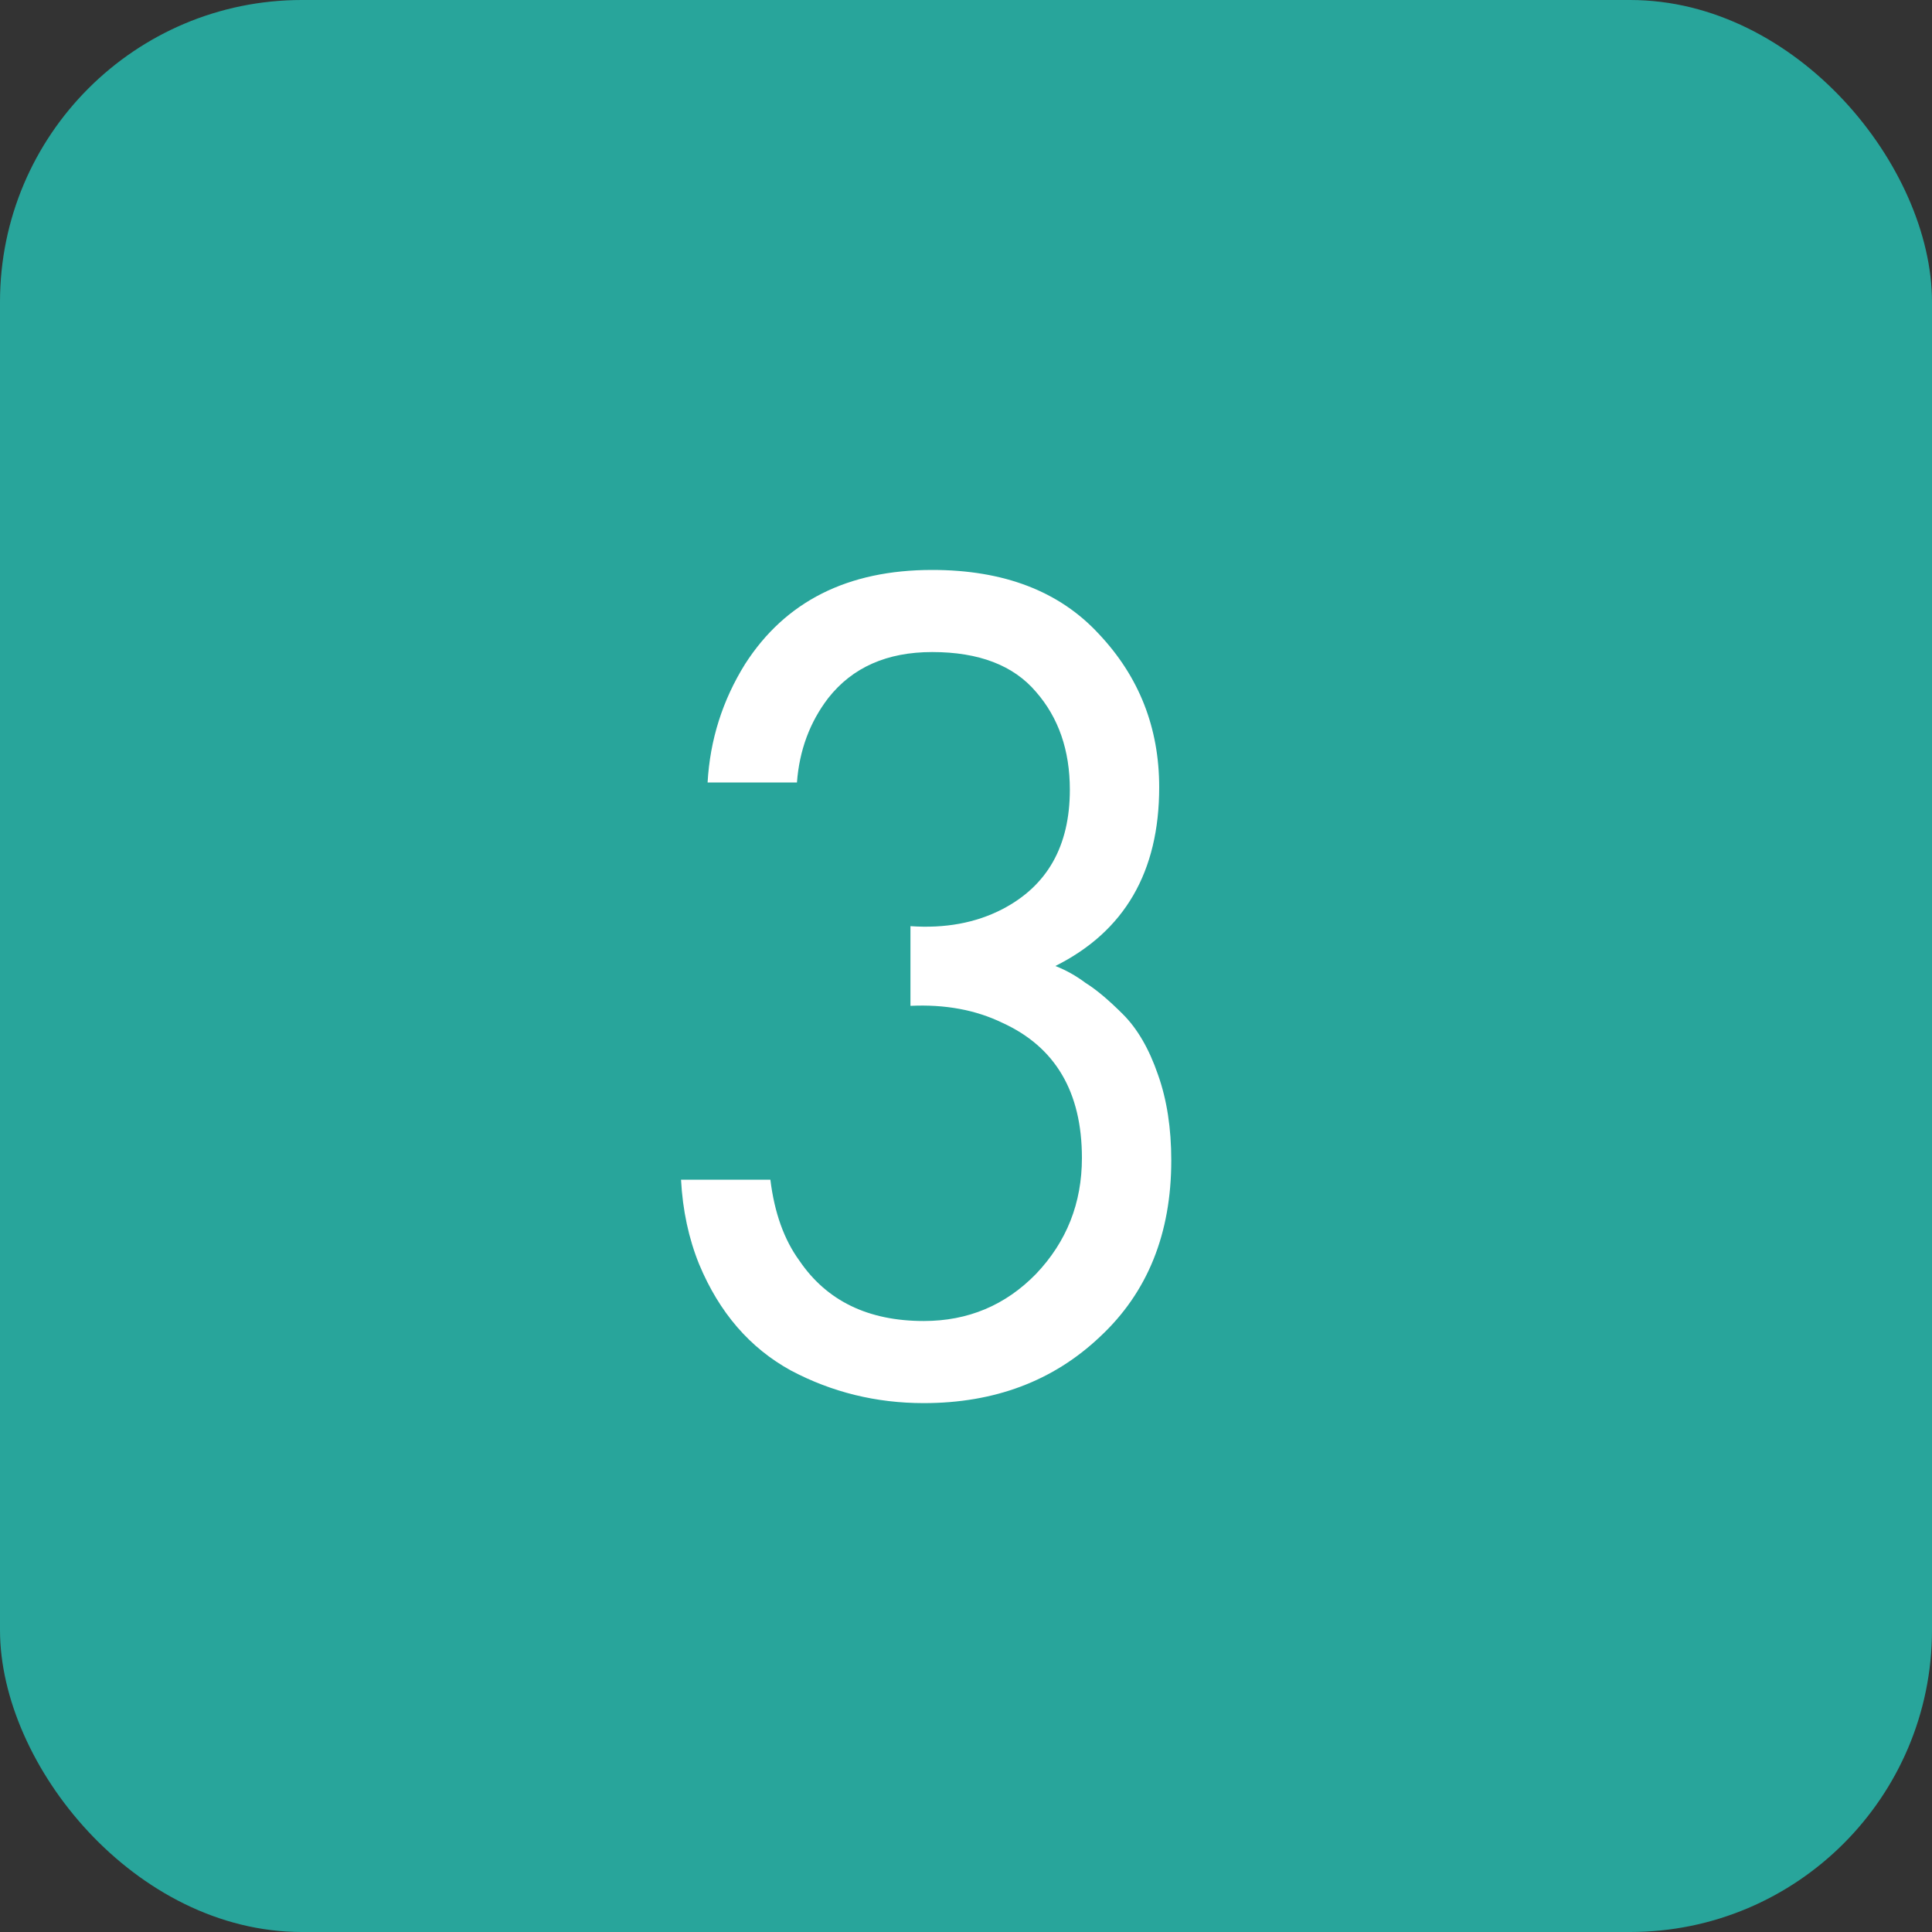
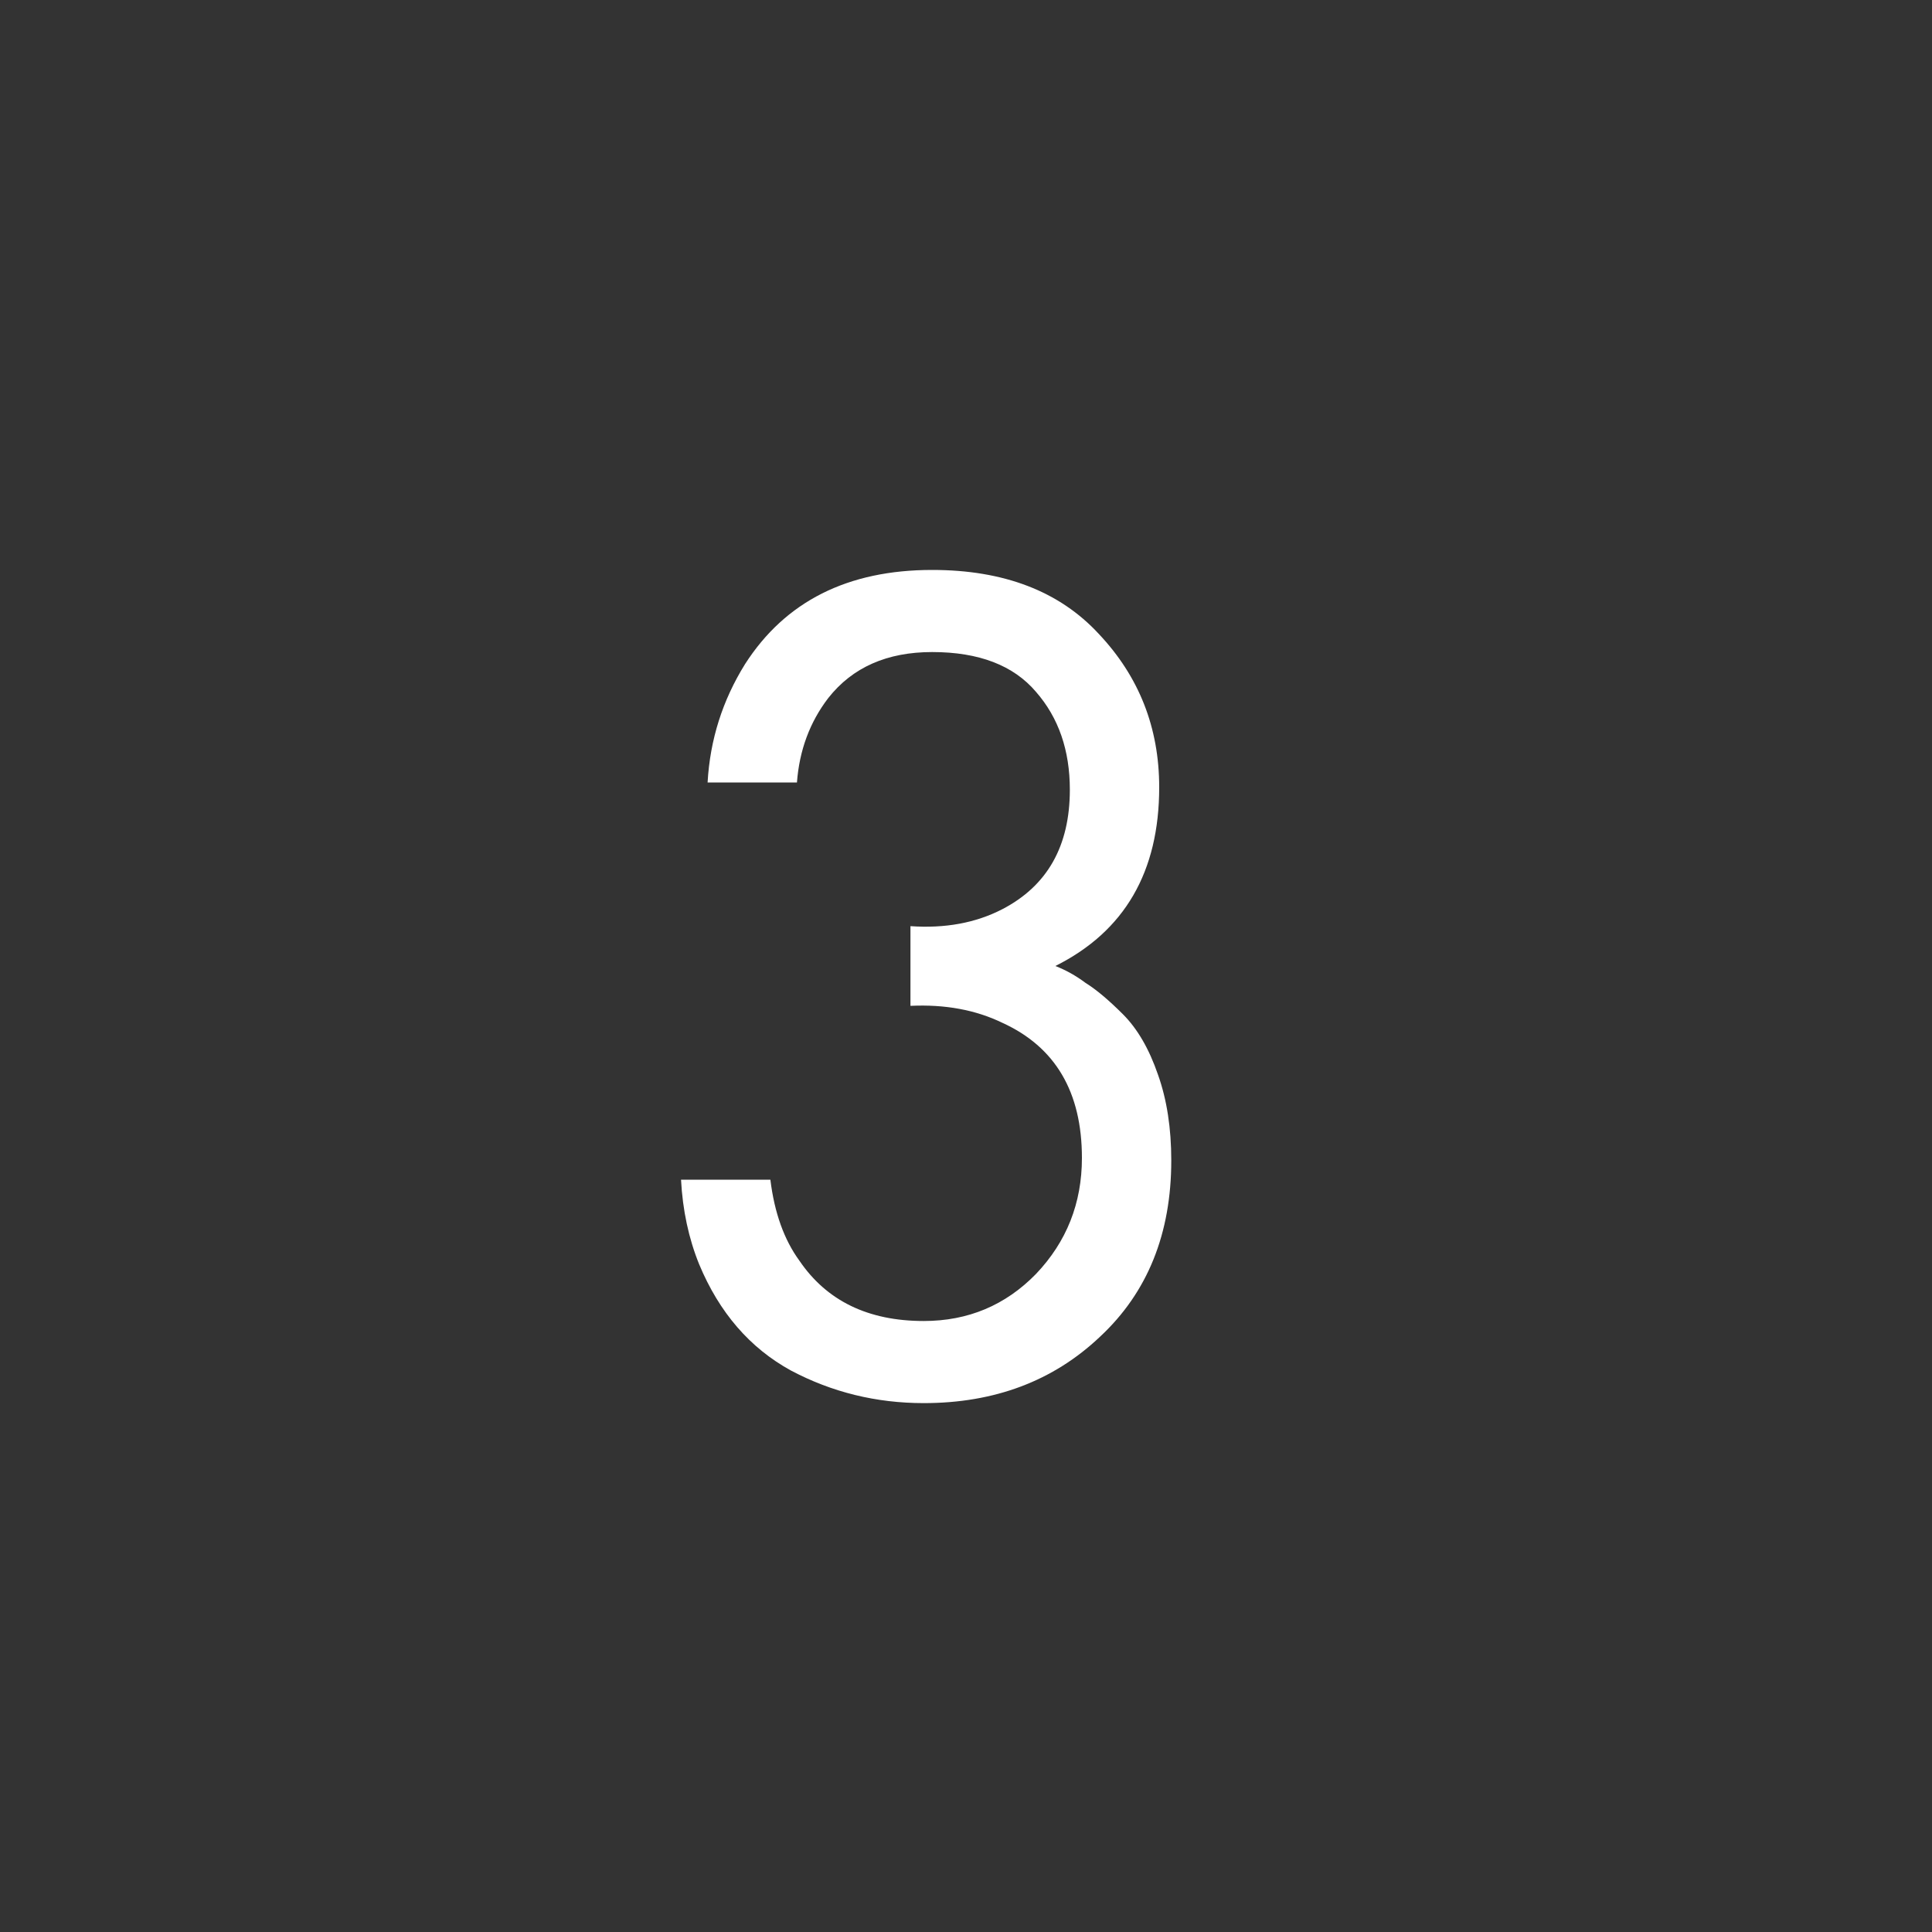
<svg xmlns="http://www.w3.org/2000/svg" width="32" height="32" viewBox="0 0 32 32" fill="none">
  <rect x="0" y="0" width="32" height="32" fill="#333333" stroke="none" />
-   <rect width="32" height="32" rx="5" fill="#28A59B" />
  <path d="M13.2 12.96H11.72C11.76 12.253 11.967 11.6 12.34 11C13.007 9.96 14.04 9.44 15.44 9.44C16.627 9.44 17.547 9.793 18.2 10.5C18.867 11.207 19.2 12.053 19.2 13.04C19.2 14.44 18.627 15.427 17.48 16C17.653 16.067 17.82 16.16 17.98 16.28C18.153 16.387 18.36 16.56 18.6 16.8C18.84 17.04 19.033 17.373 19.18 17.8C19.327 18.213 19.4 18.687 19.4 19.22C19.4 20.433 19.007 21.407 18.22 22.14C17.447 22.873 16.473 23.24 15.3 23.24C14.513 23.24 13.78 23.06 13.1 22.7C12.42 22.327 11.913 21.74 11.58 20.94C11.407 20.513 11.307 20.047 11.28 19.54H12.76C12.827 20.087 12.987 20.533 13.24 20.88C13.693 21.547 14.38 21.88 15.3 21.88C16.033 21.88 16.653 21.62 17.16 21.1C17.667 20.567 17.92 19.927 17.92 19.18C17.92 18.087 17.48 17.34 16.6 16.94C16.16 16.727 15.653 16.633 15.08 16.66V15.34C15.653 15.38 16.16 15.287 16.6 15.06C17.347 14.673 17.72 14.013 17.72 13.08C17.72 12.427 17.533 11.887 17.16 11.46C16.787 11.02 16.213 10.8 15.44 10.8C14.693 10.8 14.12 11.053 13.72 11.56C13.413 11.96 13.24 12.427 13.2 12.96Z" fill="white" />
</svg>